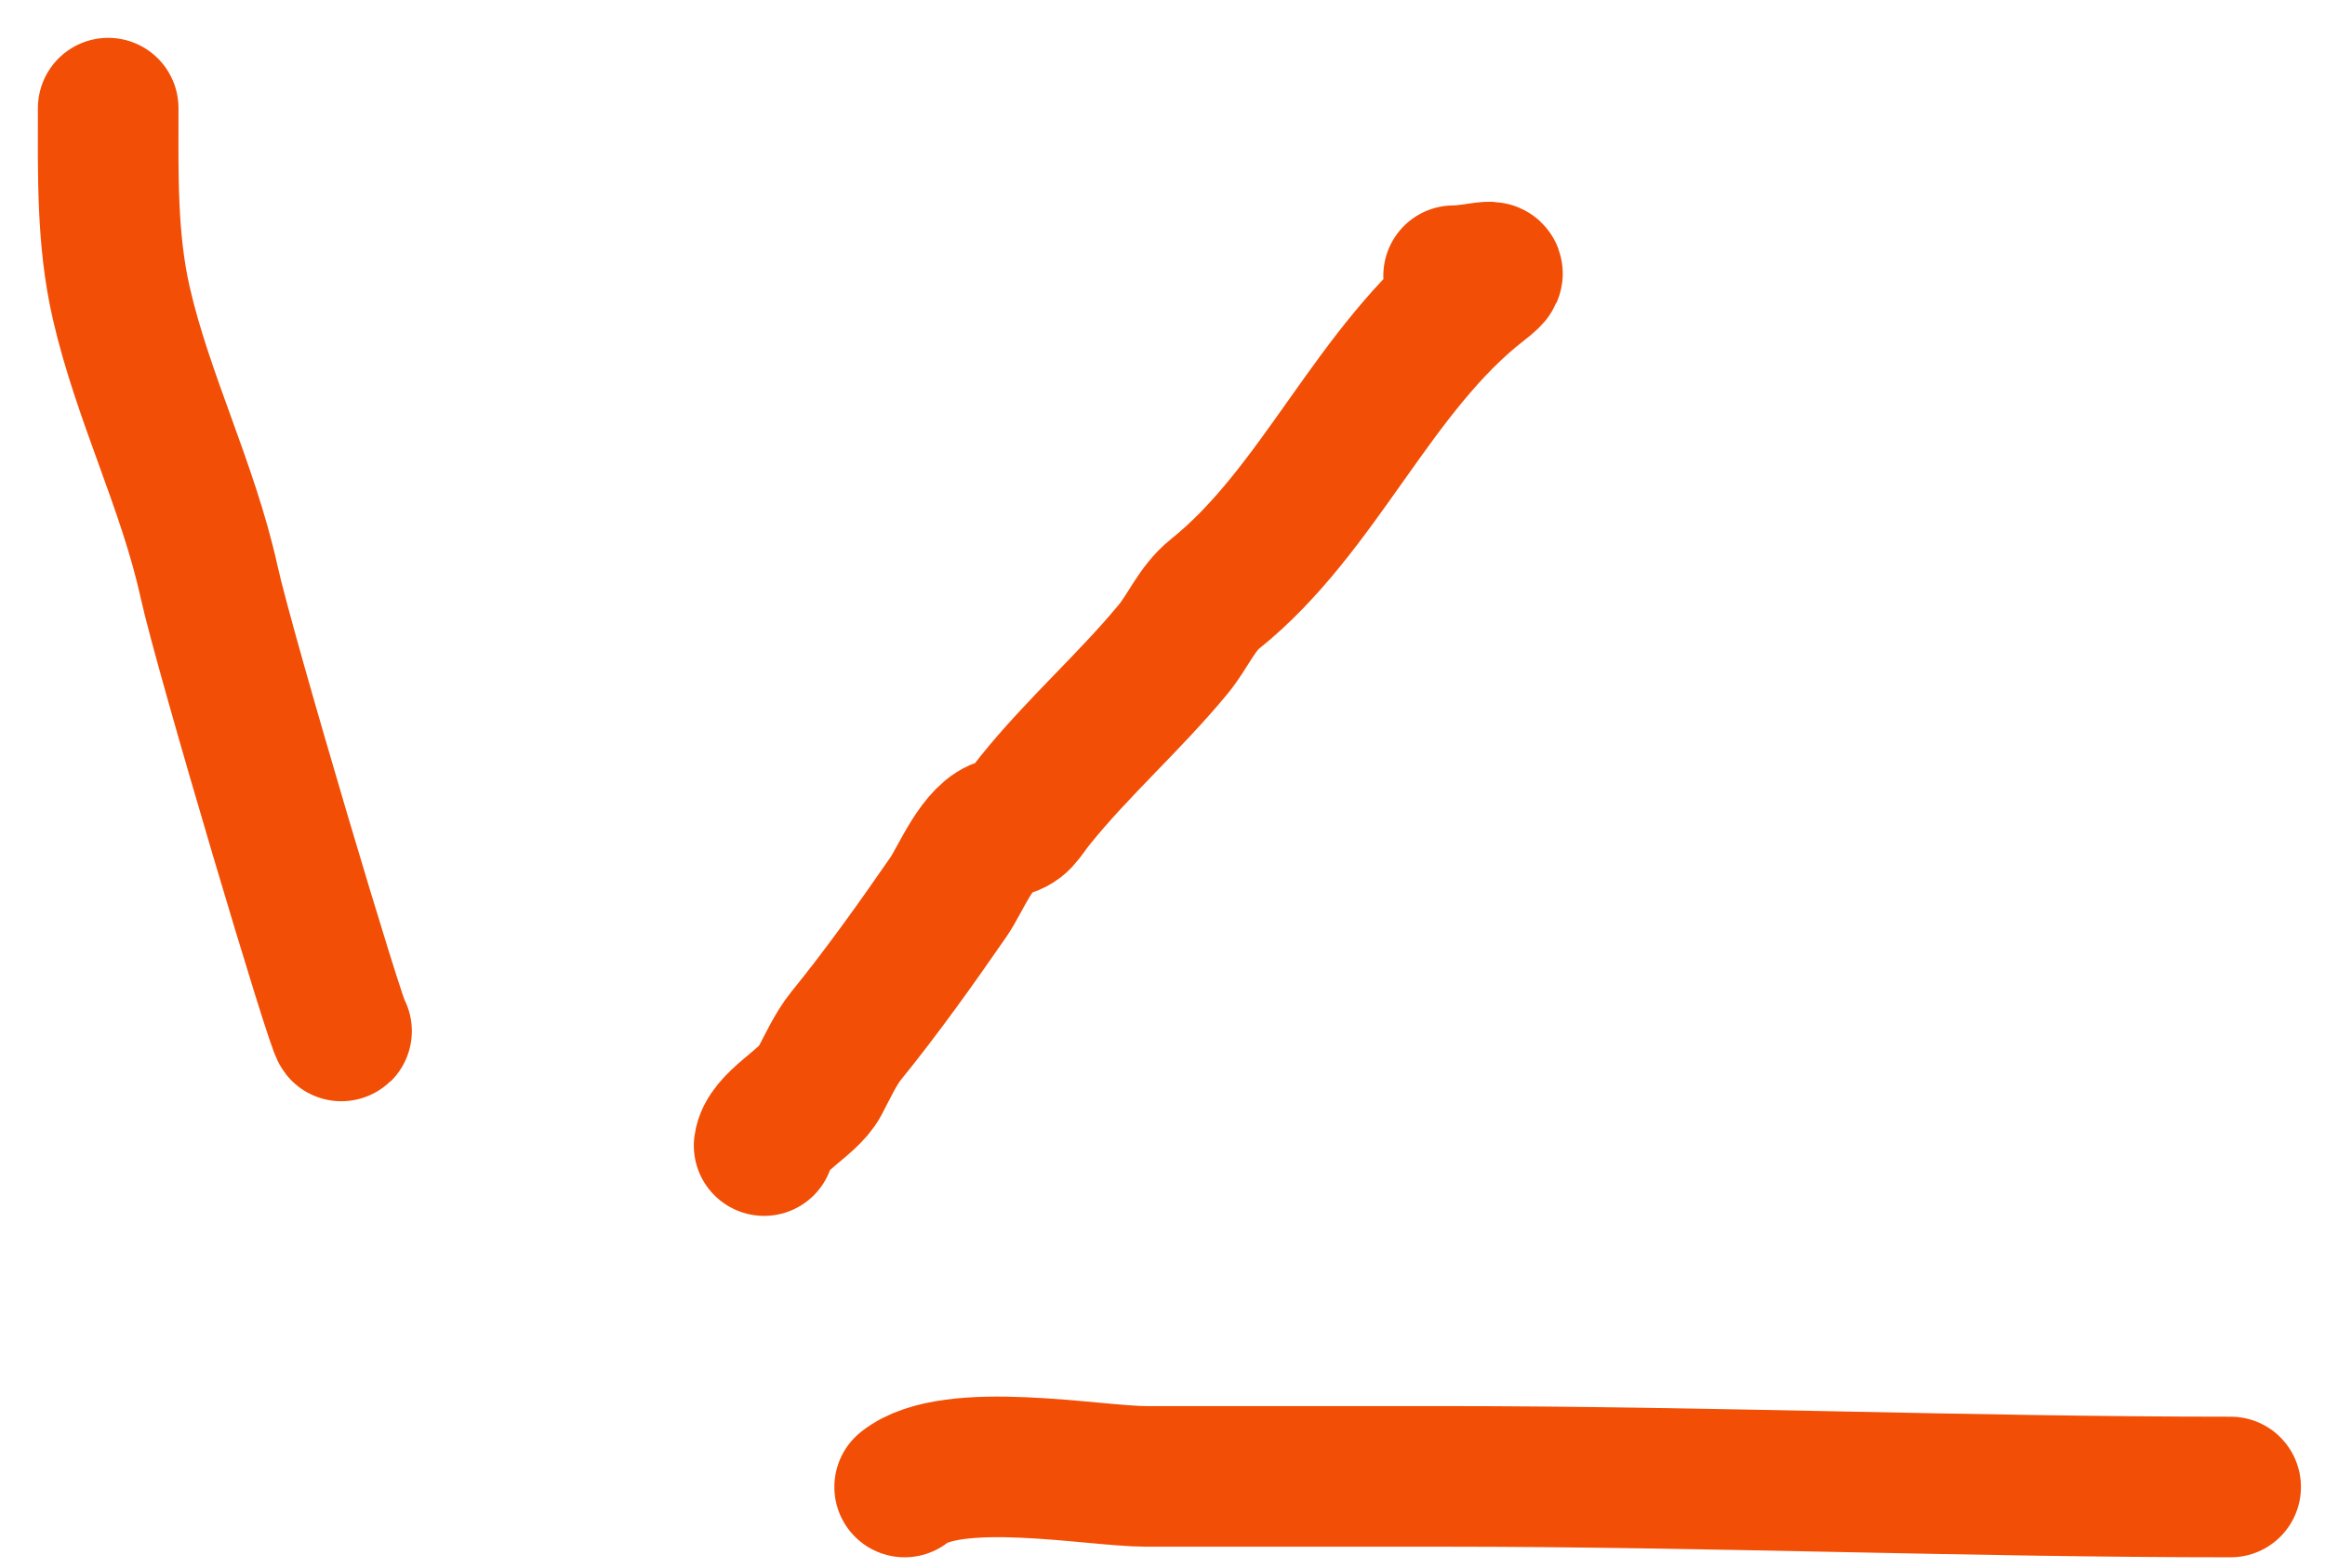
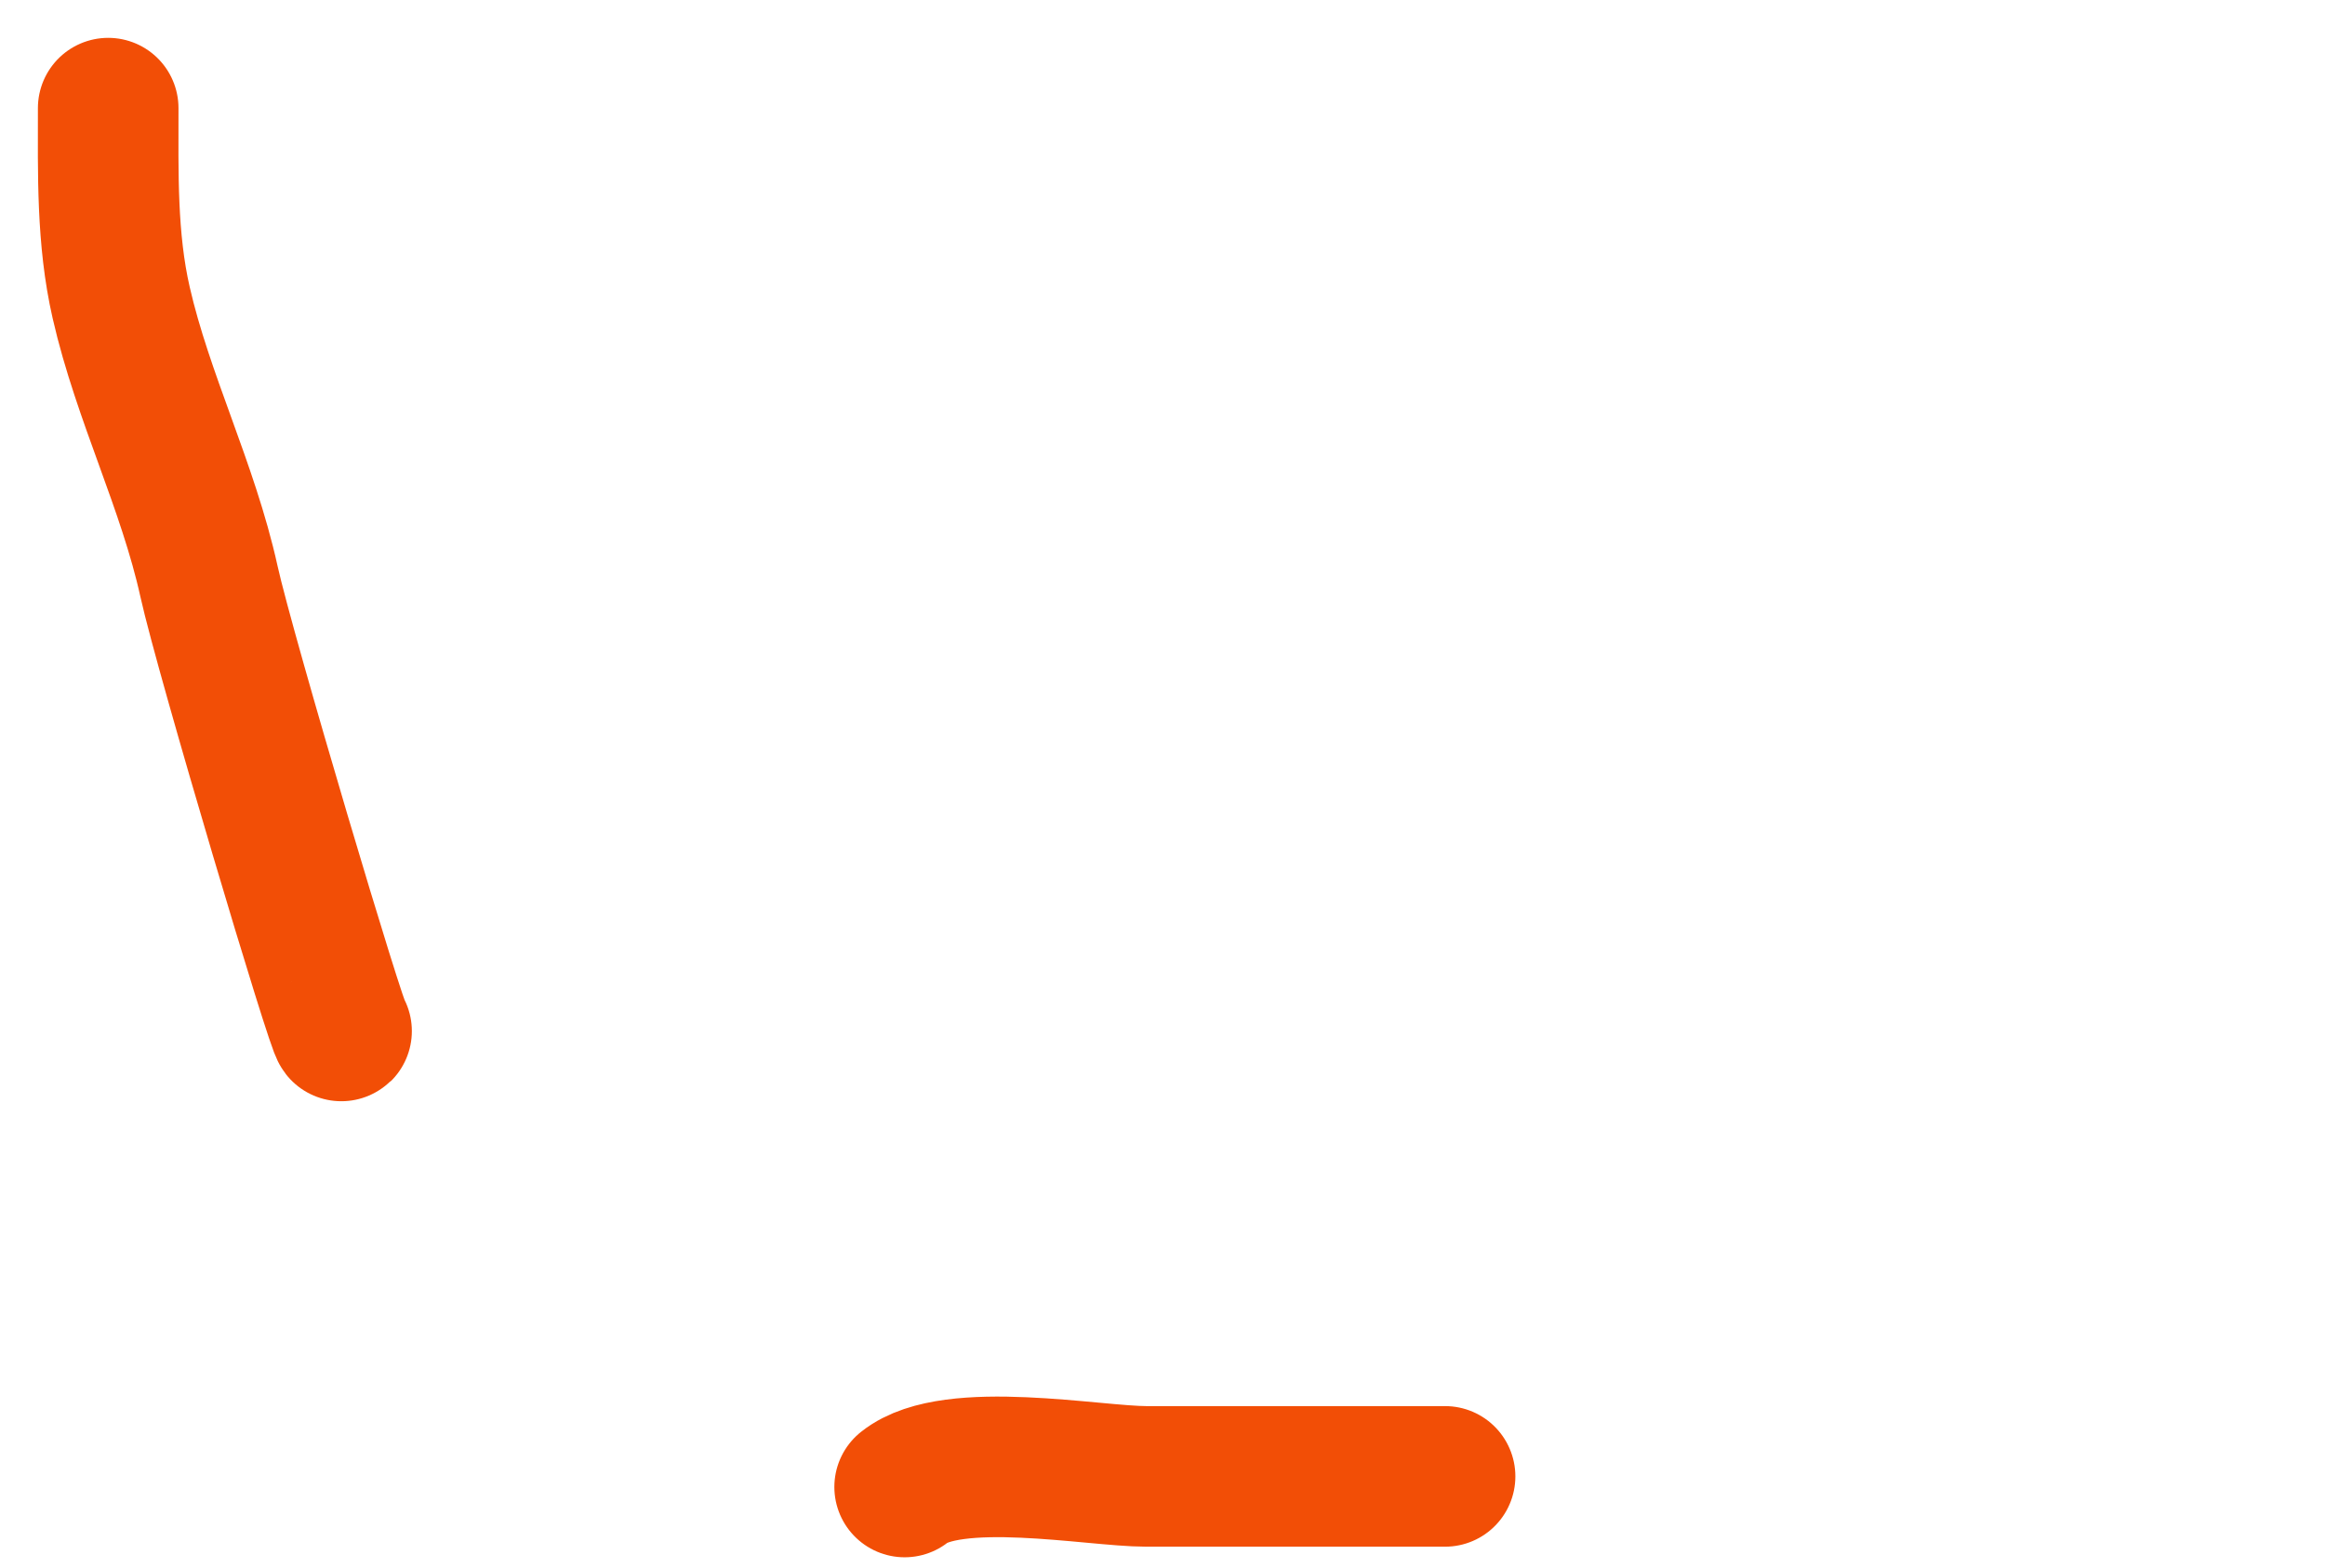
<svg xmlns="http://www.w3.org/2000/svg" width="43" height="29" viewBox="0 0 43 29" fill="none">
-   <path d="M14.132 21.187C14.187 20.746 14.947 20.406 15.156 20.009C15.304 19.73 15.459 19.391 15.647 19.159C16.31 18.343 16.945 17.452 17.543 16.587C17.767 16.264 18.098 15.411 18.546 15.312C18.889 15.236 18.895 15.111 19.146 14.8C19.939 13.815 20.894 12.98 21.696 12.009C21.97 11.678 22.133 11.255 22.47 10.985C24.409 9.434 25.397 6.816 27.386 5.273C27.915 4.863 27.37 5.099 26.884 5.099" stroke="#F24E06" stroke-width="2.6" stroke-linecap="round" />
  <path d="M2.001 2C2.001 3.202 1.971 4.417 2.241 5.597C2.642 7.352 3.475 8.985 3.865 10.752C4.164 12.109 6.258 19.128 6.317 19.069" stroke="#F24E06" stroke-width="2.6" stroke-linecap="round" />
-   <path d="M16.731 27.501C17.608 26.8 20.23 27.305 21.2 27.305C23.042 27.305 24.884 27.305 26.726 27.305C31.577 27.305 36.41 27.501 41.255 27.501" stroke="#F24E06" stroke-width="2.6" stroke-linecap="round" />
+   <path d="M16.731 27.501C17.608 26.8 20.23 27.305 21.2 27.305C23.042 27.305 24.884 27.305 26.726 27.305" stroke="#F24E06" stroke-width="2.6" stroke-linecap="round" />
</svg>